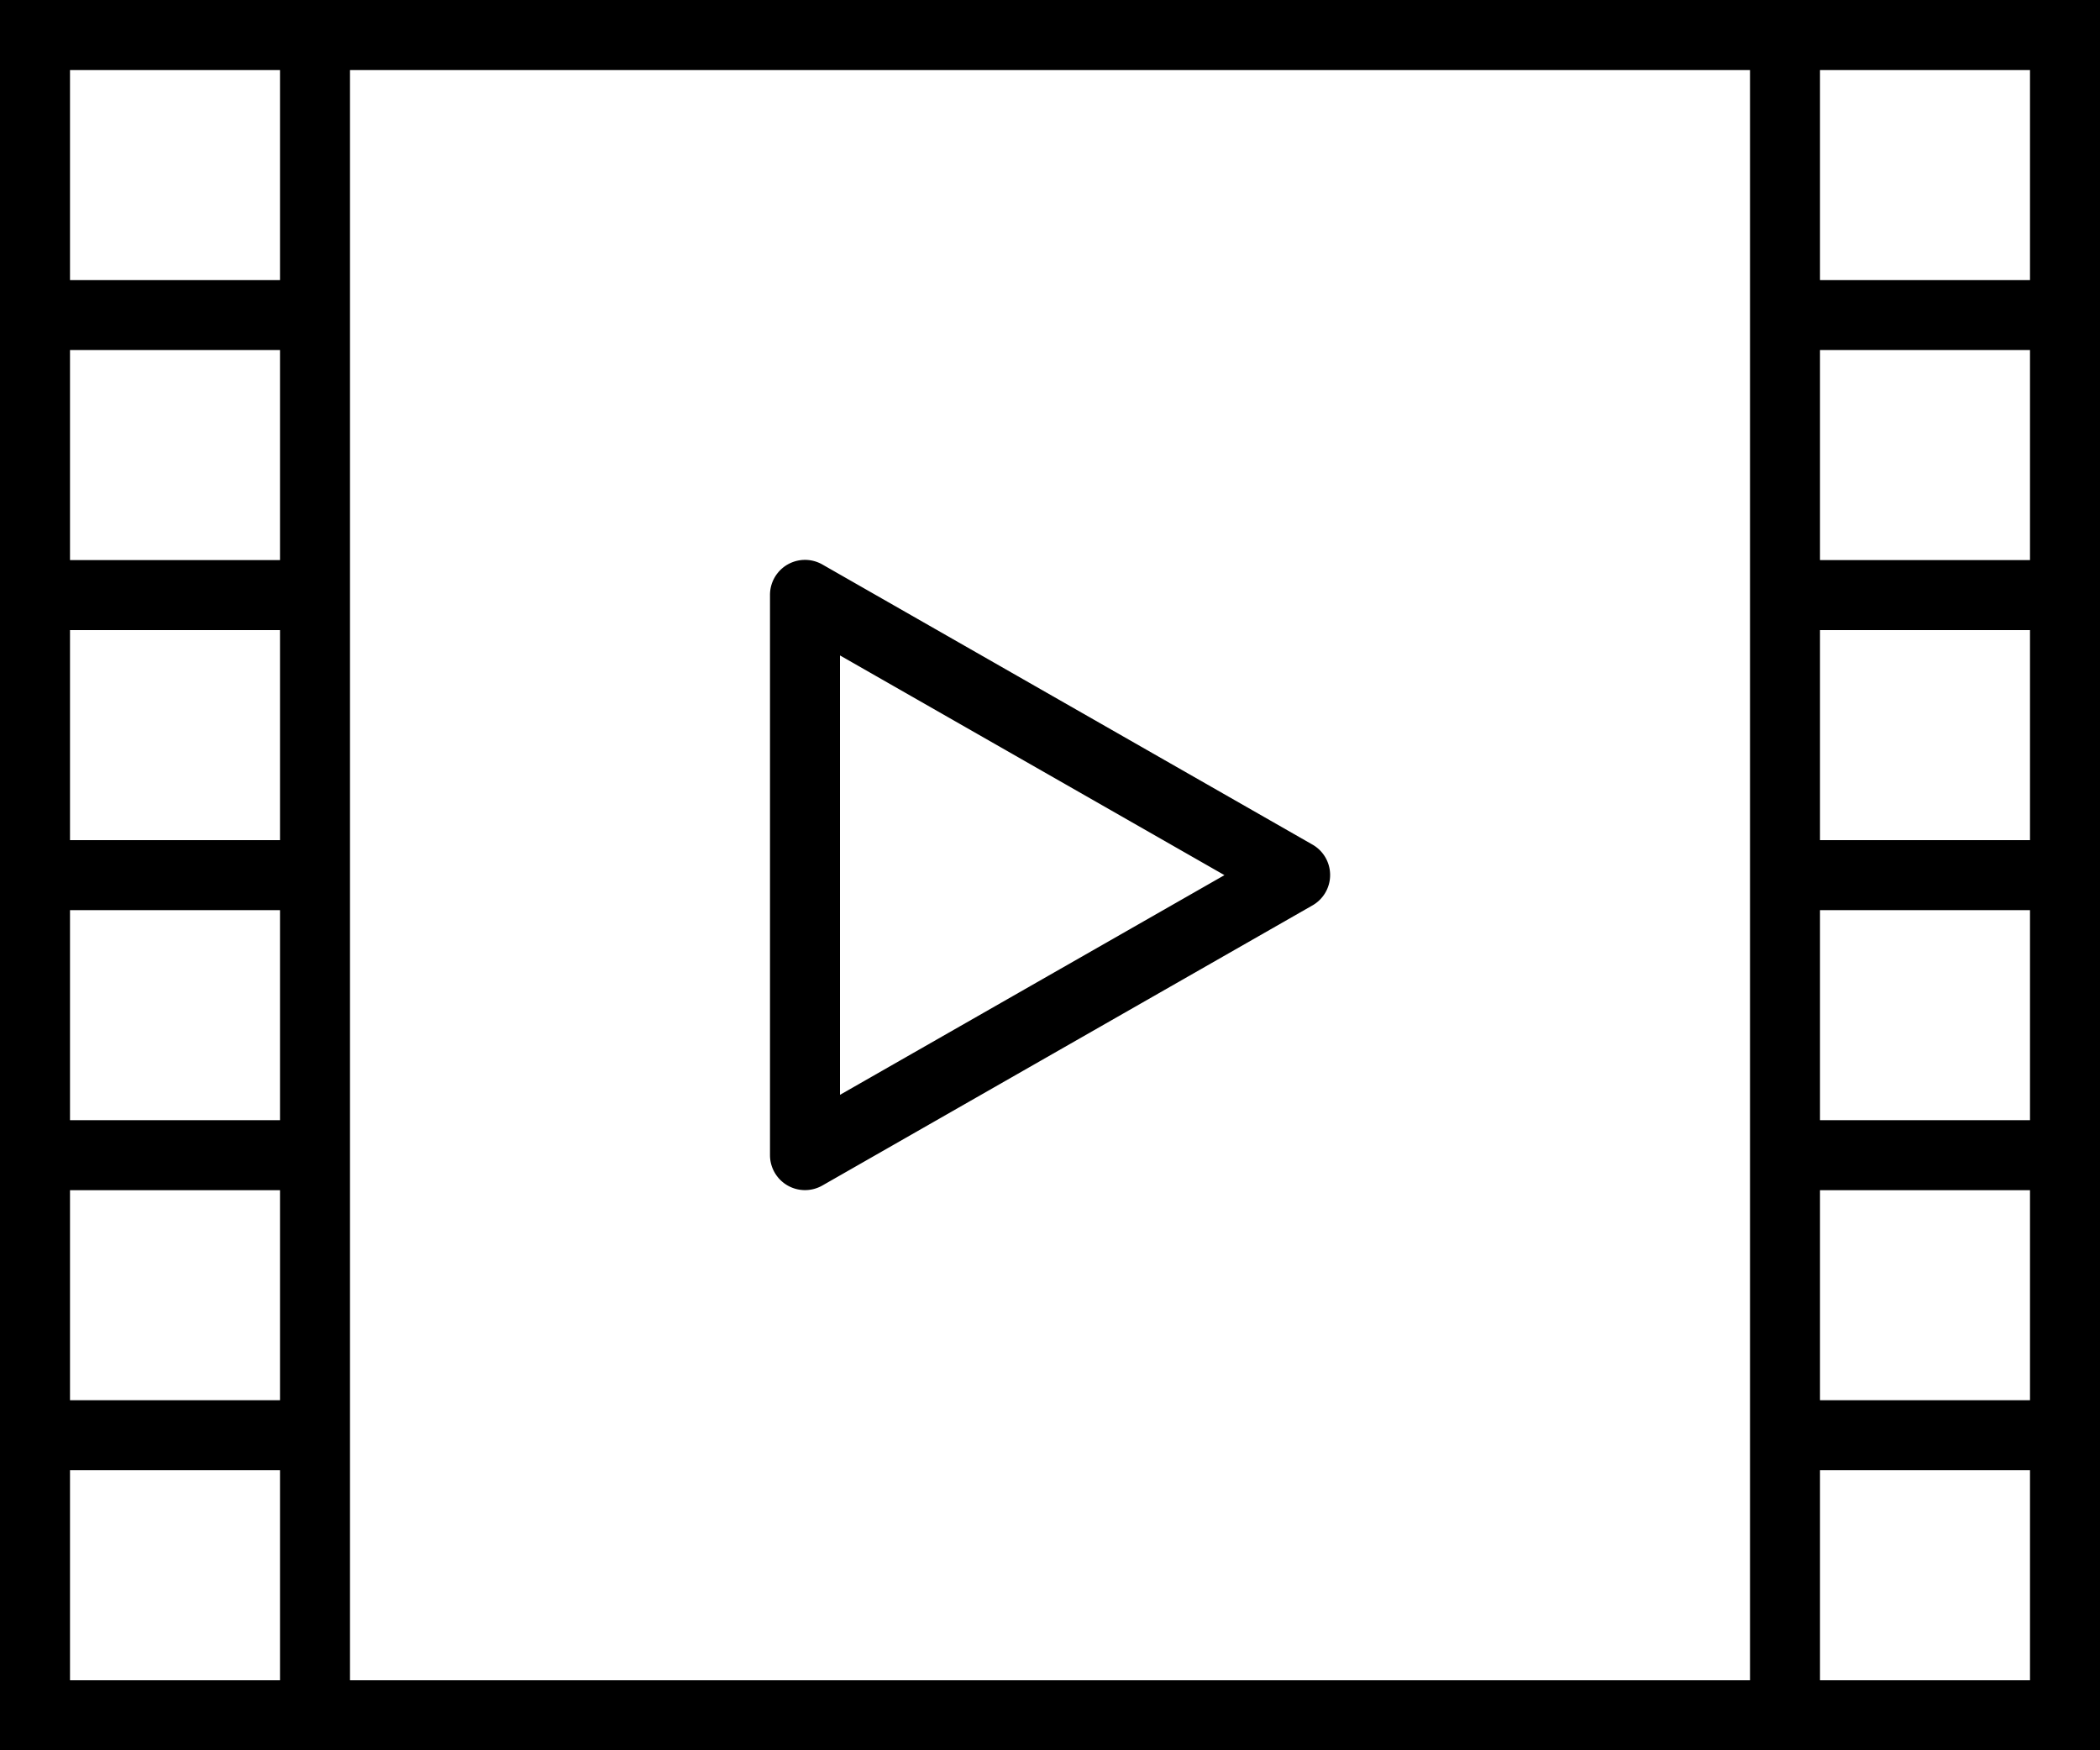
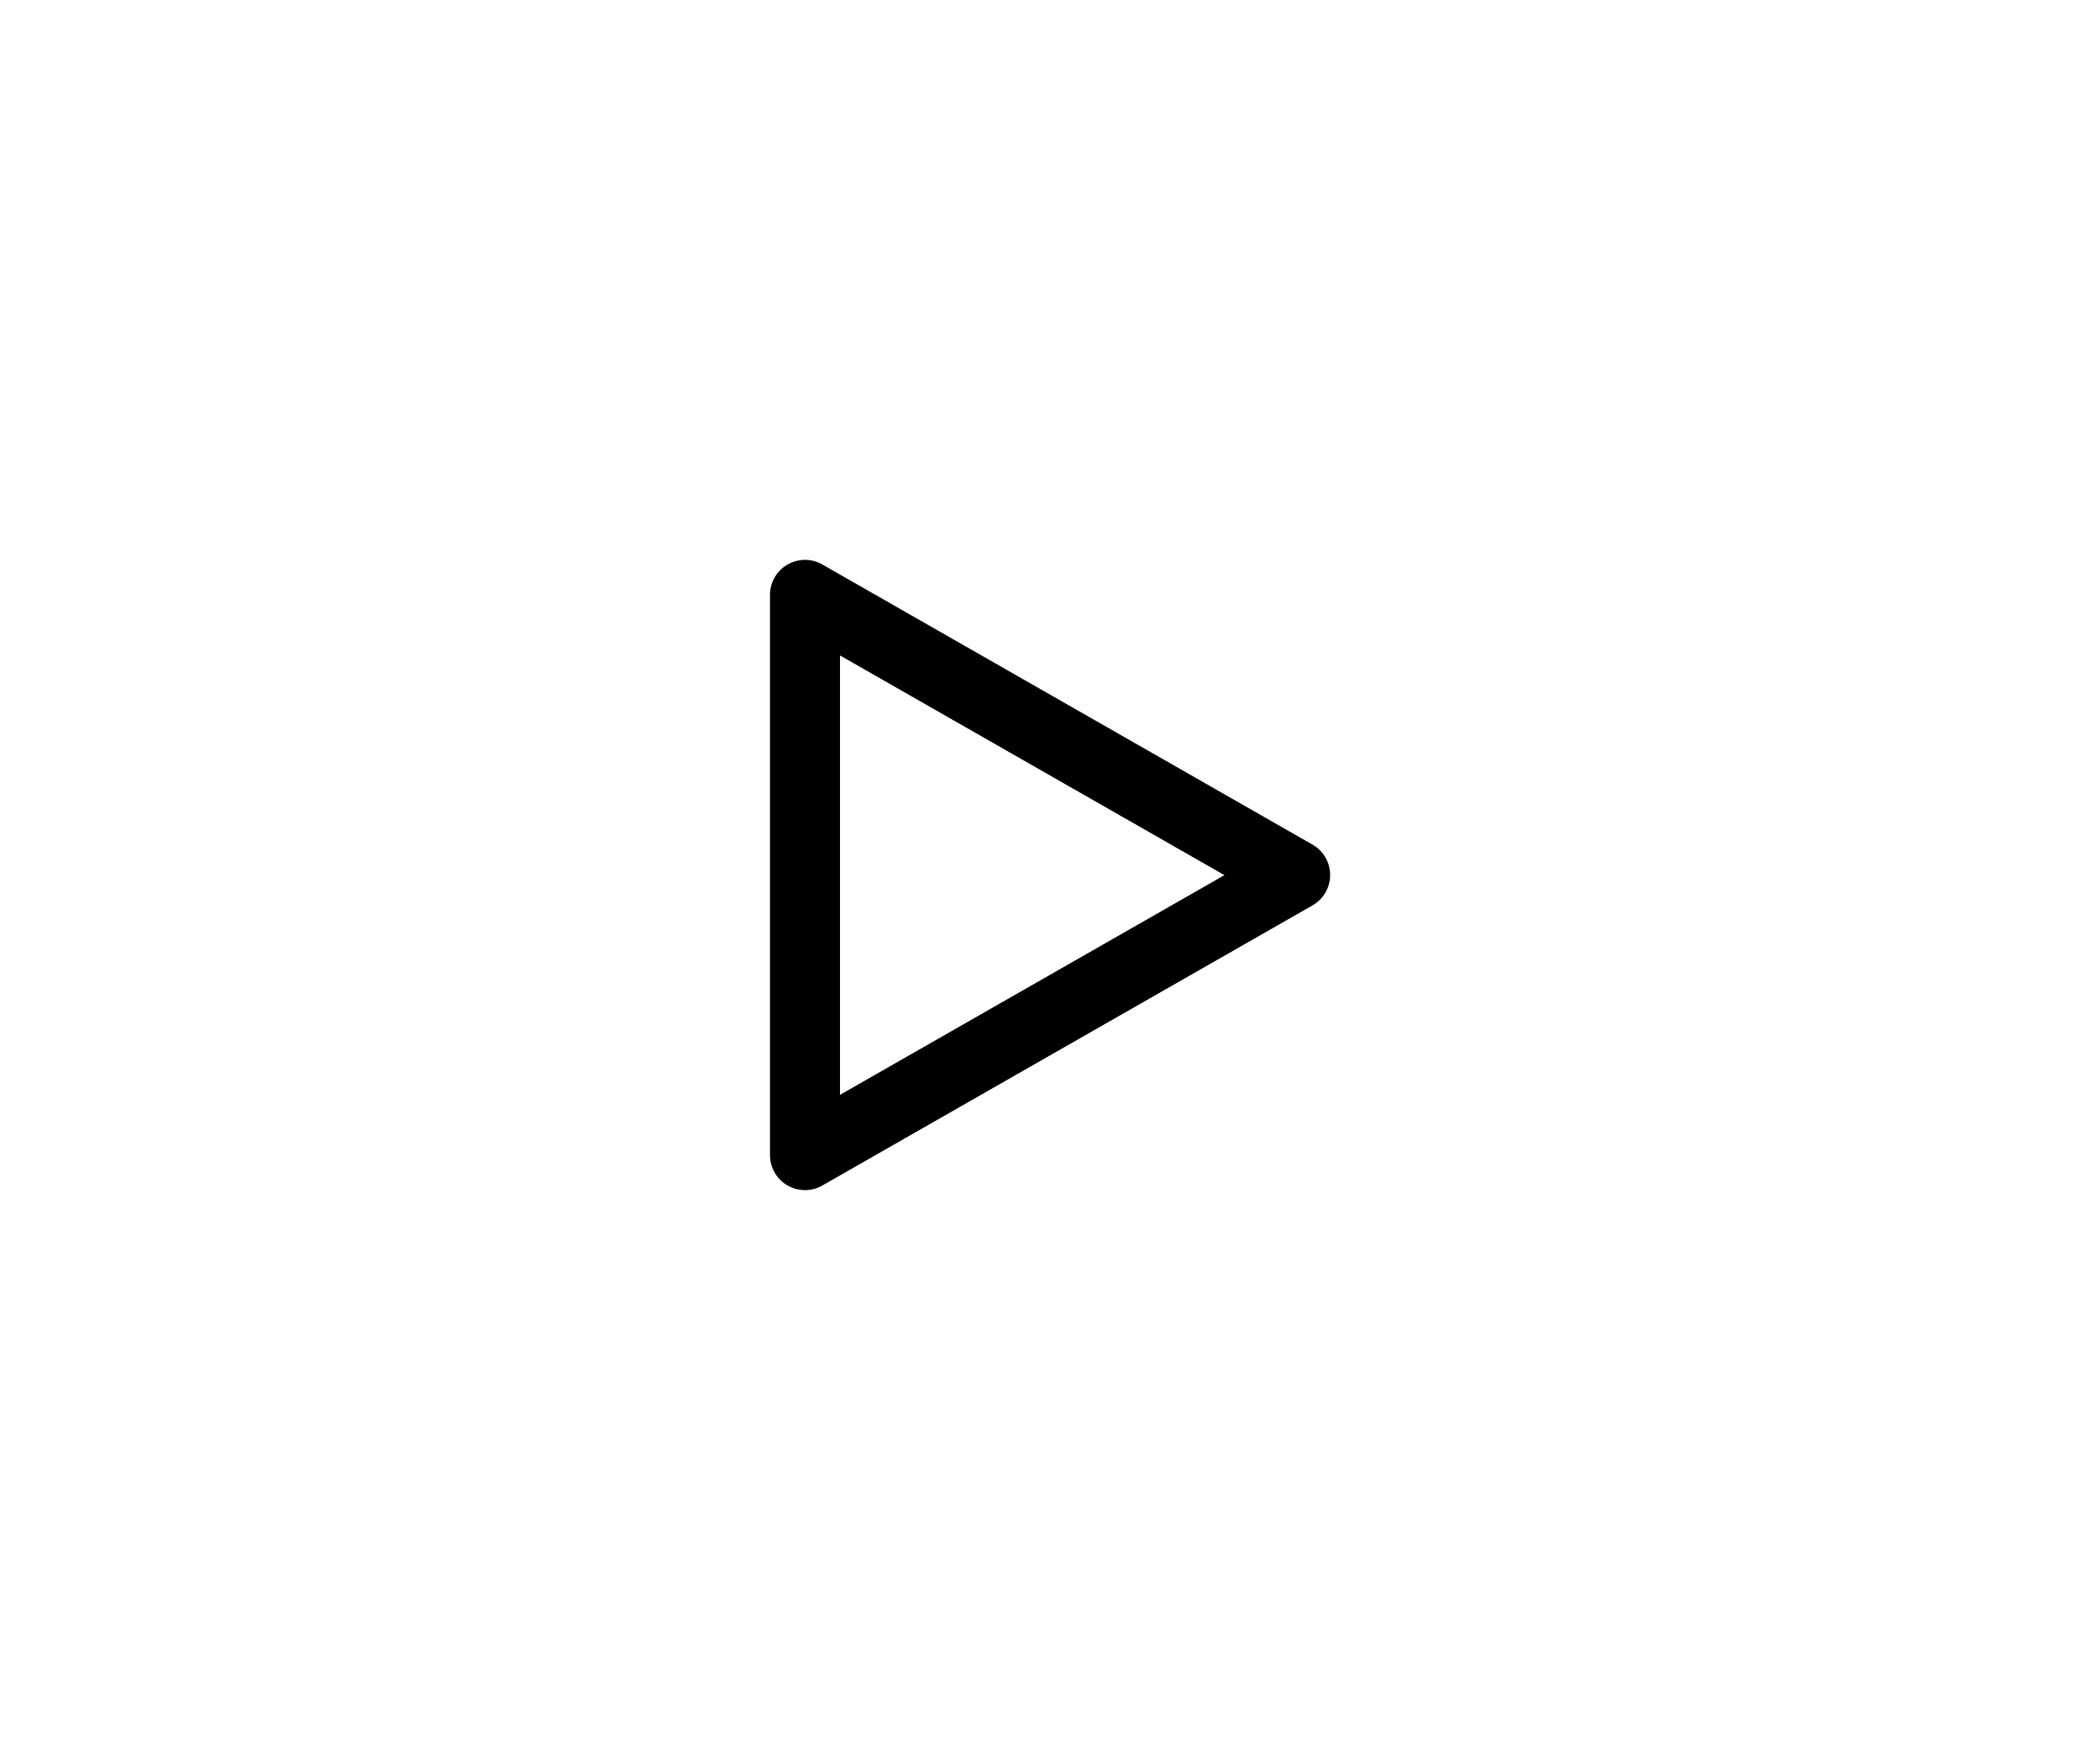
<svg xmlns="http://www.w3.org/2000/svg" width="30" height="25" viewBox="0 0 30 25">
  <g id="product-video" transform="translate(0 -40)">
    <g id="Group_15625" data-name="Group 15625" transform="translate(0 40)">
      <g id="Group_15624" data-name="Group 15624">
-         <path id="Path_17496" data-name="Path 17496" d="M25,40H0V65H30V40ZM4,64H1V61H4Zm0-4H1V57H4Zm0-4H1V53H4Zm0-4H1V49H4Zm0-4H1V45H4Zm0-4H1V41H4ZM25,64H5V41H25Zm4,0H26V61h3Zm0-4H26V57h3Zm0-4H26V53h3Zm0-4H26V49h3Zm0-4H26V45h3Zm0-4H26V41h3Z" transform="translate(0 -40)" />
-       </g>
+         </g>
    </g>
    <g id="Group_15627" data-name="Group 15627" transform="translate(11 47.997)">
      <g id="Group_15626" data-name="Group 15626">
        <path id="Path_17497" data-name="Path 17497" d="M183.936,172.212a.5.5,0,0,0-.186-.186l-7-4a.5.5,0,0,0-.75.436v8a.5.5,0,0,0,.75.432l7-4A.5.5,0,0,0,183.936,172.212ZM177,175.6v-6.276l5.492,3.138Z" transform="translate(-176 -167.959)" />
      </g>
    </g>
  </g>
</svg>